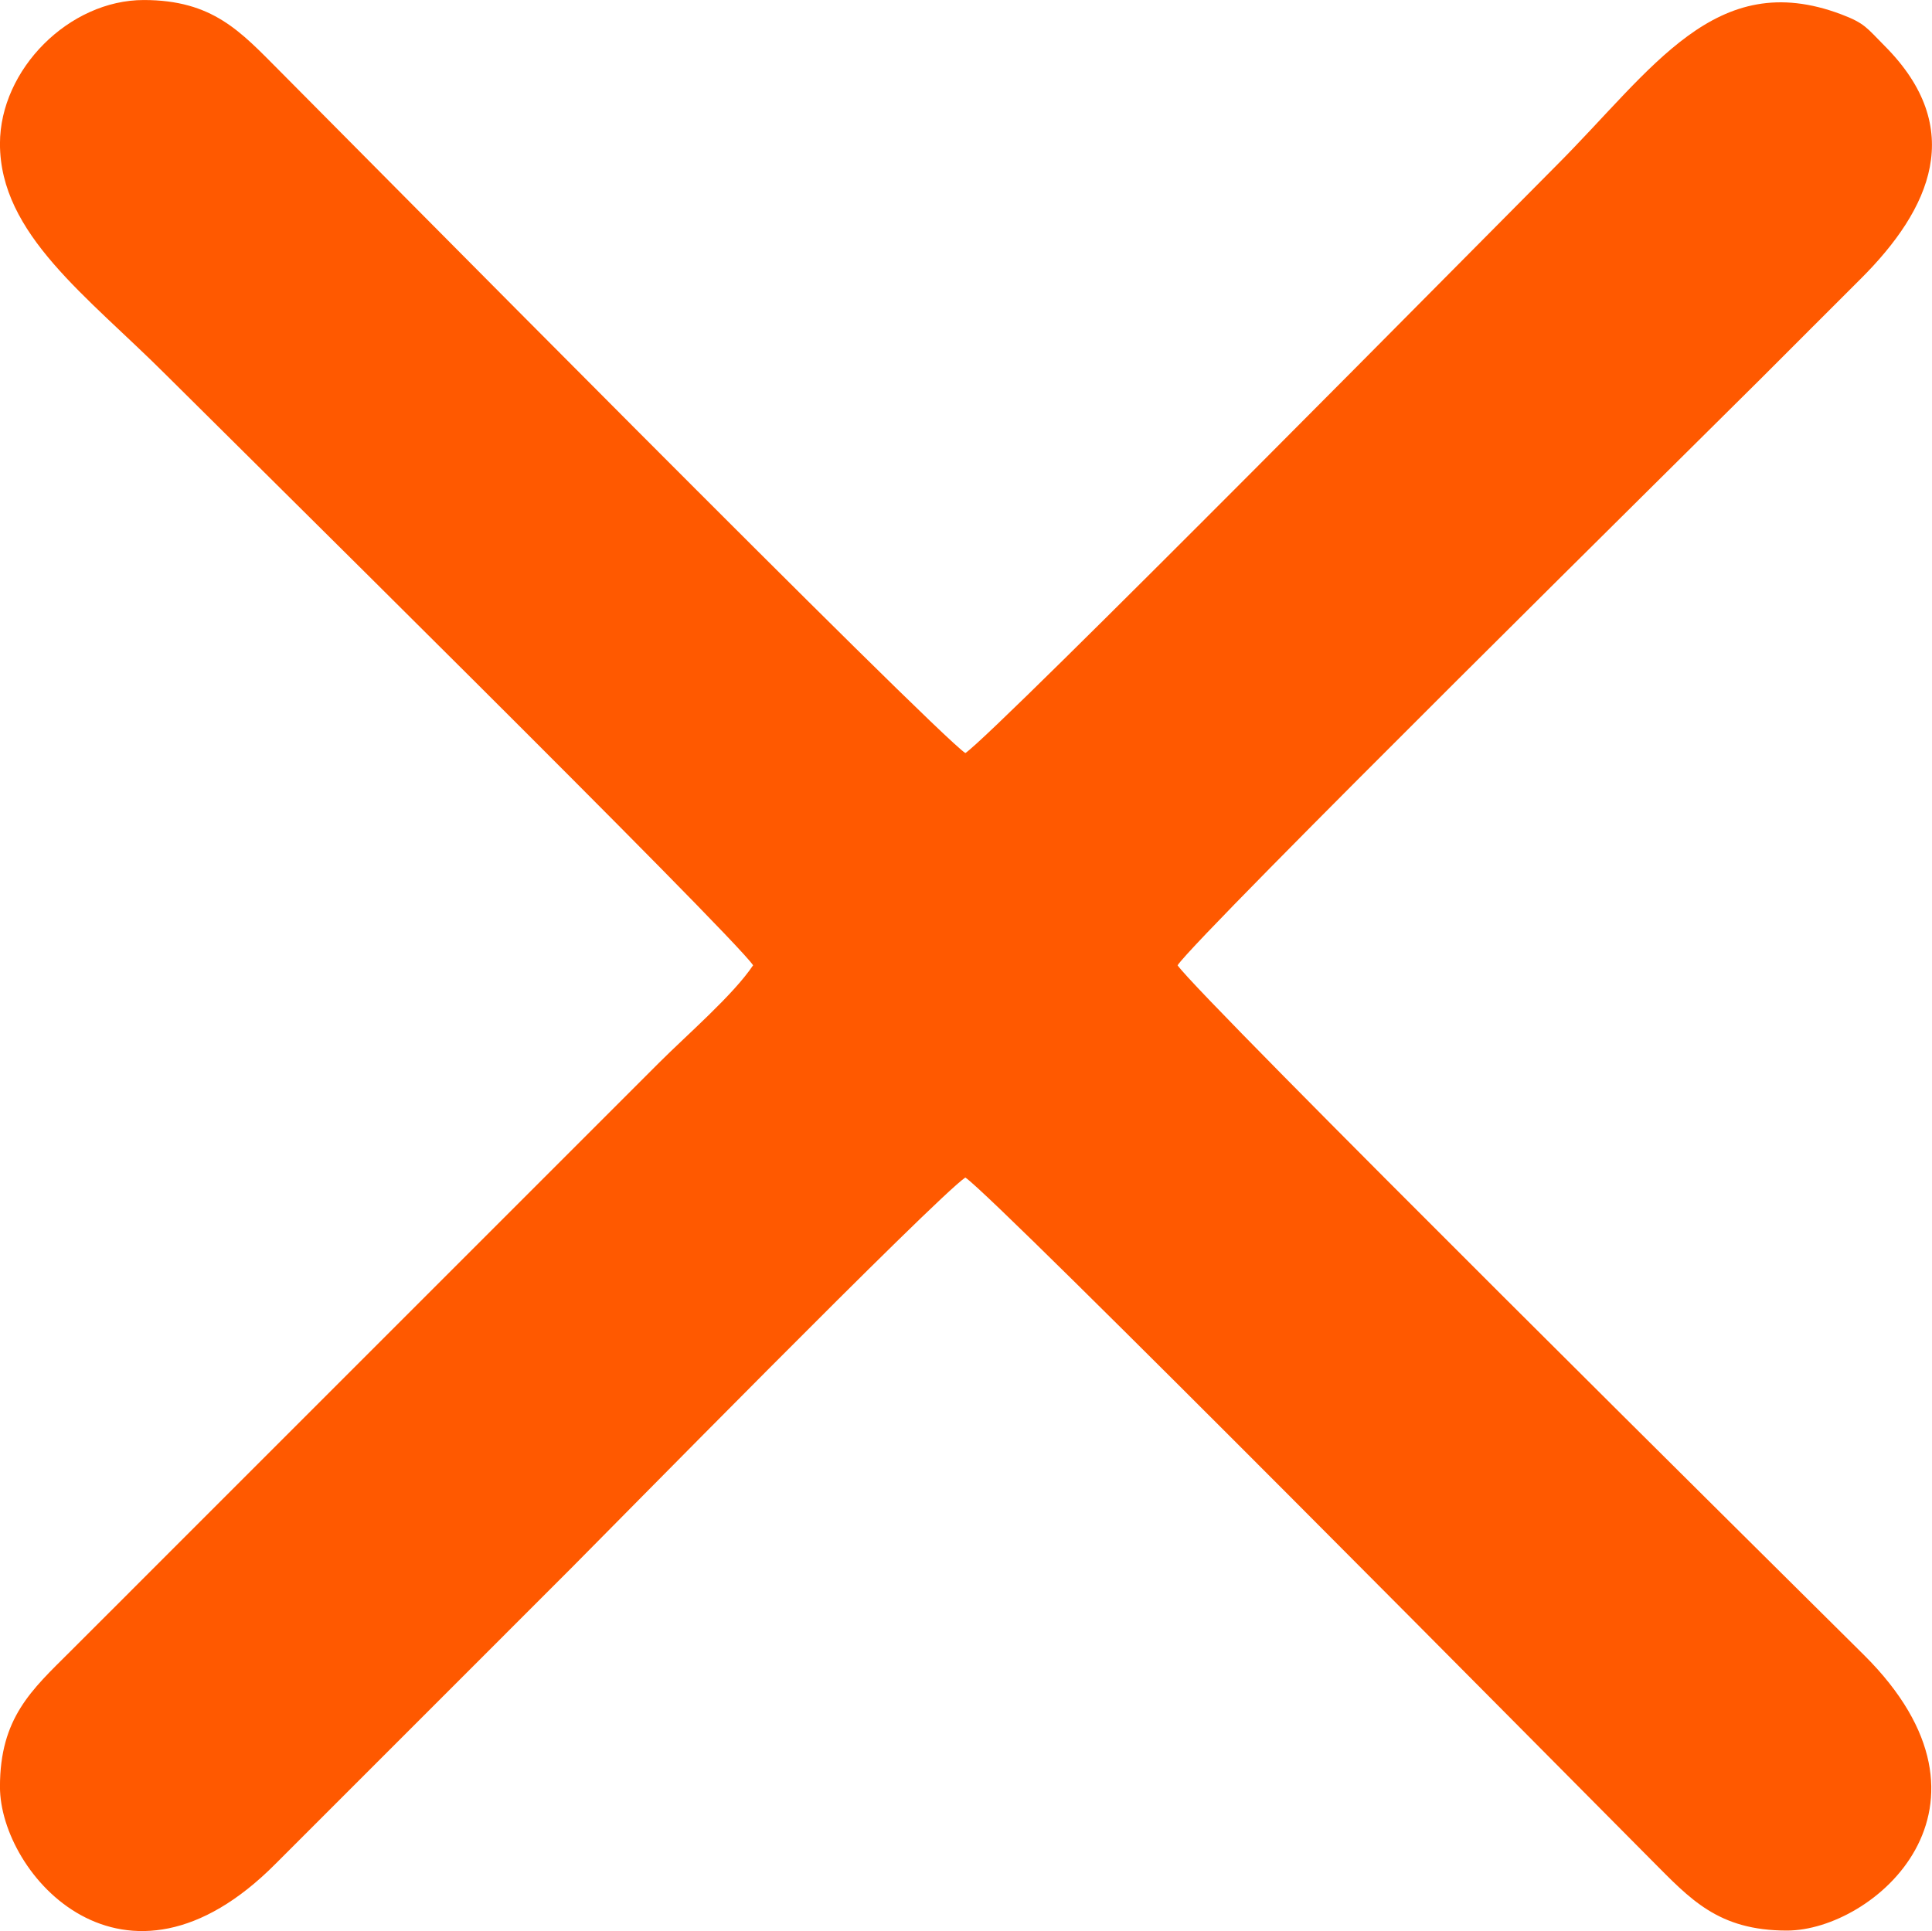
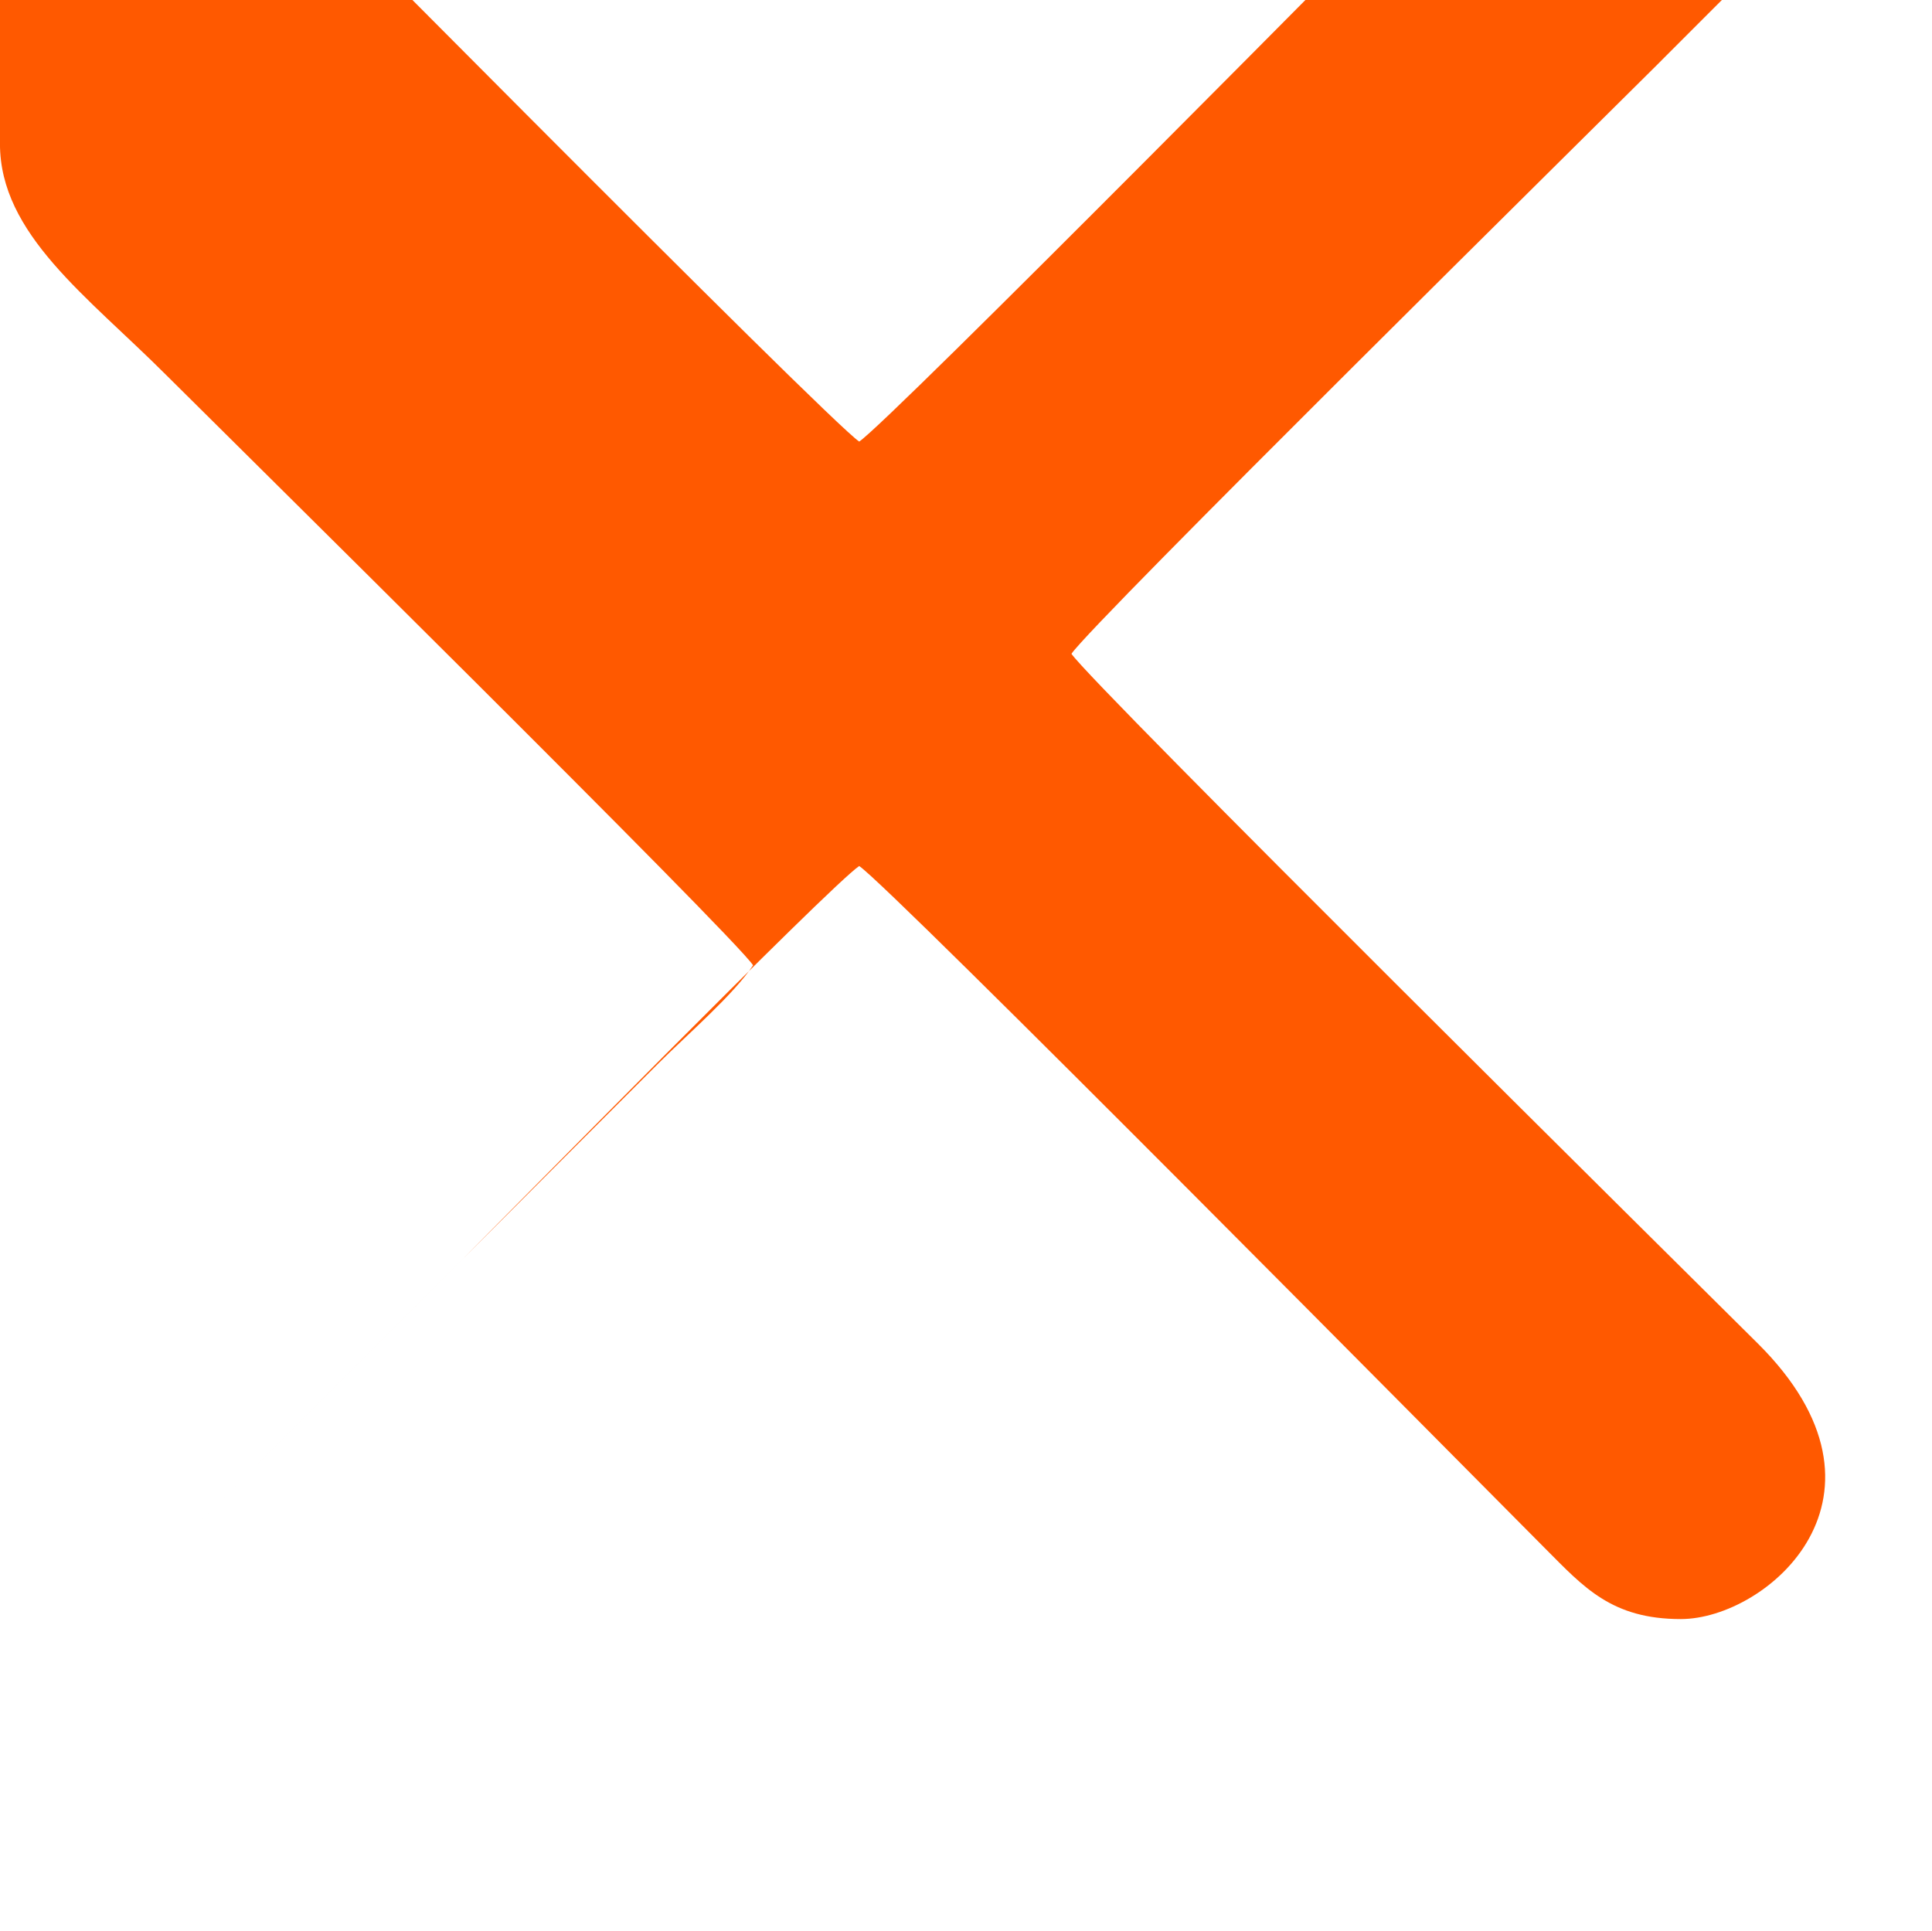
<svg xmlns="http://www.w3.org/2000/svg" xml:space="preserve" width="74.67mm" height="74.642mm" style="shape-rendering:geometricPrecision; text-rendering:geometricPrecision; image-rendering:optimizeQuality; fill-rule:evenodd; clip-rule:evenodd" viewBox="0 0 7467.02 7464.24">
  <defs>
    <style type="text/css">  .fil0 {fill:#FF5900}  </style>
  </defs>
  <g id="Слой_x0020_1">
-     <path class="fil0" d="M-0.15 555.77c0,349.28 337,588.39 641.7,893.09 200.57,200.57 2190.06,2164.29 2269.12,2282.35 -77.22,115.31 -255.23,268.46 -363.85,377.08l-1892.04 1892.04c-134.35,134.35 -249.13,249.56 -383.7,383.69 -148.74,148.24 -271.23,255.88 -271.23,522.63 0,337.71 480.24,886.47 1065.12,297.72l1137.84 -1137.89c133.54,-133.54 1416.2,-1439.97 1528.18,-1514.95 120.48,80.68 2370.55,2356.4 2652.81,2639.59 148.24,148.74 255.88,271.23 522.63,271.23 334.77,0 888.44,-477.92 297.72,-1065.12 -278.71,-277.04 -2574.38,-2548.86 -2652.84,-2666.02 79.87,-119.27 2054.45,-2067.68 2255.89,-2269.12 134.35,-134.35 249.12,-249.58 383.7,-383.69 272.6,-271.62 410.21,-582.58 93.53,-900.63 -69.4,-69.69 -76.13,-87.72 -168.57,-122.52 -486.08,-182.95 -726.54,210.54 -1102.52,586.52 -200.57,200.57 -2164.29,2190.06 -2282.35,2269.12 -120.48,-80.68 -2370.55,-2356.4 -2652.81,-2639.59 -148.24,-148.74 -255.88,-271.23 -522.63,-271.23 -287.93,0 -555.7,267.77 -555.7,555.7z" />
+     <path class="fil0" d="M-0.15 555.77c0,349.28 337,588.39 641.7,893.09 200.57,200.57 2190.06,2164.29 2269.12,2282.35 -77.22,115.31 -255.23,268.46 -363.85,377.08l-1892.04 1892.04l1137.84 -1137.89c133.54,-133.54 1416.2,-1439.97 1528.18,-1514.95 120.48,80.68 2370.55,2356.4 2652.81,2639.59 148.24,148.74 255.88,271.23 522.63,271.23 334.77,0 888.44,-477.92 297.72,-1065.12 -278.71,-277.04 -2574.38,-2548.86 -2652.84,-2666.02 79.87,-119.27 2054.45,-2067.68 2255.89,-2269.12 134.35,-134.35 249.12,-249.58 383.7,-383.69 272.6,-271.62 410.21,-582.58 93.53,-900.63 -69.4,-69.69 -76.13,-87.72 -168.57,-122.52 -486.08,-182.95 -726.54,210.54 -1102.52,586.52 -200.57,200.57 -2164.29,2190.06 -2282.35,2269.12 -120.48,-80.68 -2370.55,-2356.4 -2652.81,-2639.59 -148.24,-148.74 -255.88,-271.23 -522.63,-271.23 -287.93,0 -555.7,267.77 -555.7,555.7z" />
  </g>
</svg>